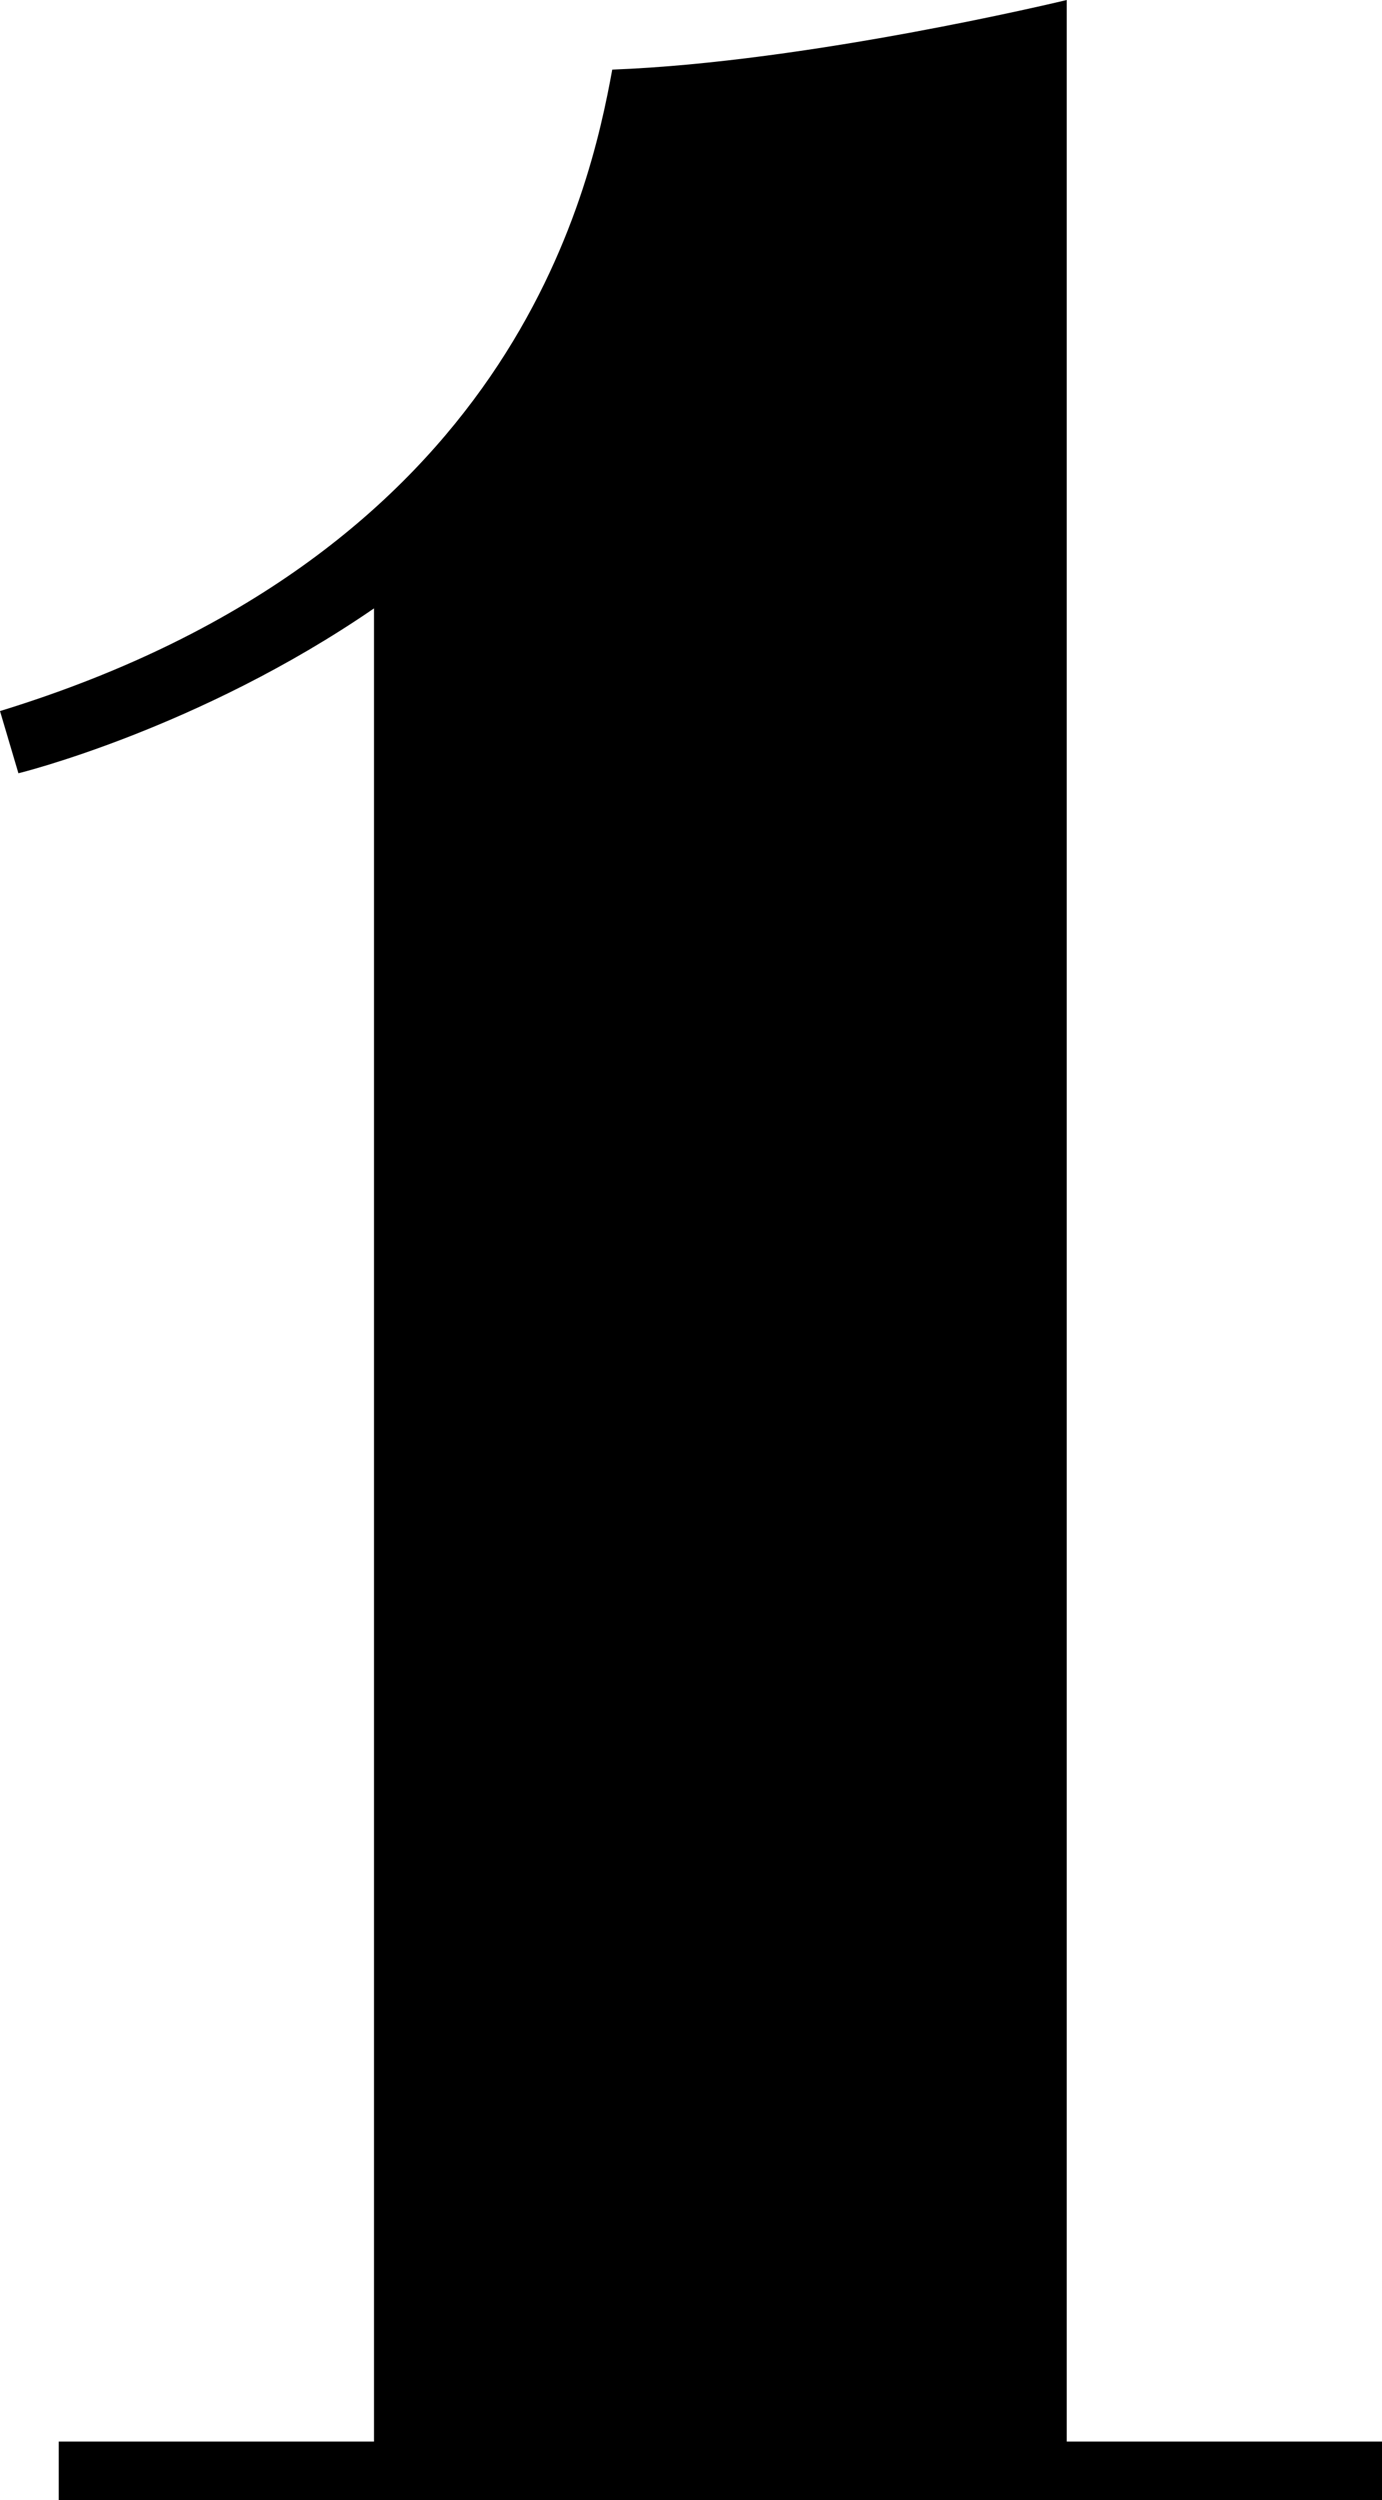
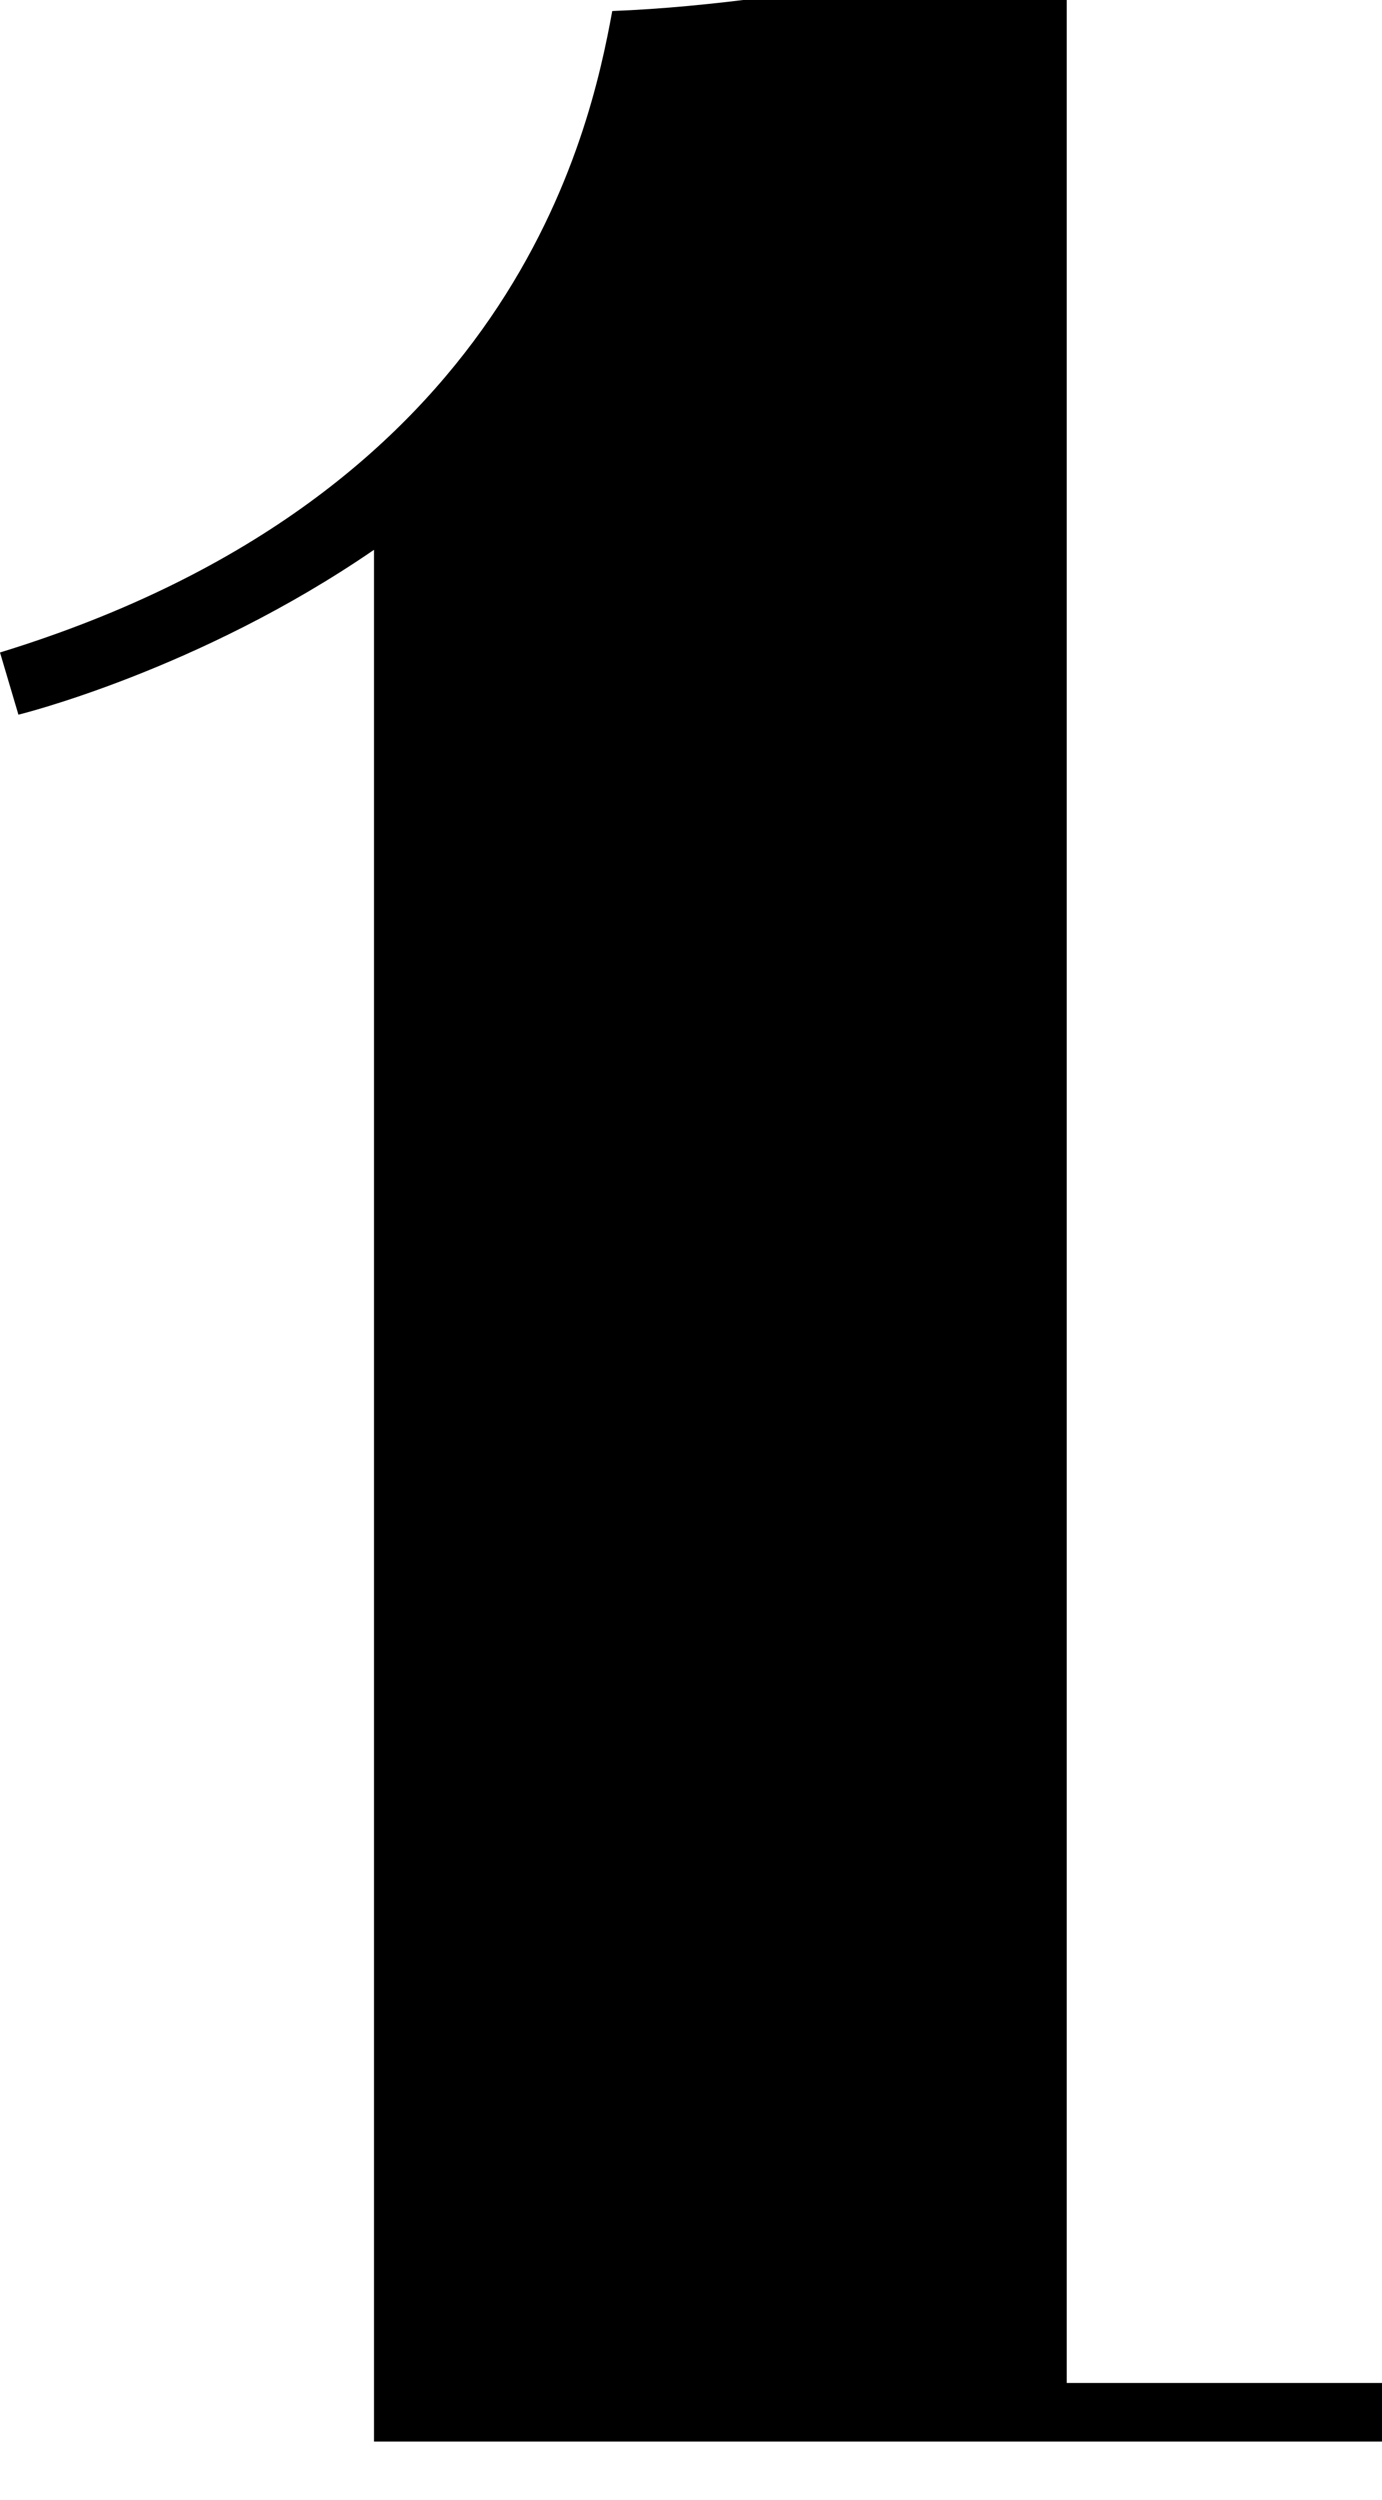
<svg xmlns="http://www.w3.org/2000/svg" xmlns:ns1="http://www.inkscape.org/namespaces/inkscape" xmlns:ns2="http://sodipodi.sourceforge.net/DTD/sodipodi-0.dtd" width="8.776mm" height="15.875mm" viewBox="0 0 8.776 15.875" version="1.1" id="svg27" ns1:version="0.92.3 (2405546, 2018-03-11)" ns2:docname="how_it_work_1.svg">
  <defs id="defs21" />
  <ns2:namedview id="base" pagecolor="#ffffff" bordercolor="#666666" borderopacity="1.0" ns1:pageopacity="0.0" ns1:pageshadow="2" ns1:zoom="7.9195959" ns1:cx="-18.073484" ns1:cy="23.150243" ns1:document-units="mm" ns1:current-layer="layer1" showgrid="false" ns1:window-width="1600" ns1:window-height="837" ns1:window-x="-8" ns1:window-y="-8" ns1:window-maximized="1" />
  <g ns1:label="Layer 1" ns1:groupmode="layer" id="layer1" transform="translate(27.555,-192.395)">
-     <path d="m -25.18,207.898 h -2.002 v 0.372 h 8.403 v -0.372 h -2.002 v -15.503 c 0,0 -1.63,0.395 -2.886,0.442 -0.141,0.768 -0.629,3.072 -3.888,4.073 l 0.117,0.395 c 0,0 1.141,-0.279 2.258,-1.047 z" style="clip-rule:evenodd;fill-rule:nonzero;stroke-width:1.267;stroke-linejoin:round;stroke-miterlimit:1.414" id="path92" ns1:connector-curvature="0" />
+     <path d="m -25.18,207.898 h -2.002 h 8.403 v -0.372 h -2.002 v -15.503 c 0,0 -1.63,0.395 -2.886,0.442 -0.141,0.768 -0.629,3.072 -3.888,4.073 l 0.117,0.395 c 0,0 1.141,-0.279 2.258,-1.047 z" style="clip-rule:evenodd;fill-rule:nonzero;stroke-width:1.267;stroke-linejoin:round;stroke-miterlimit:1.414" id="path92" ns1:connector-curvature="0" />
  </g>
</svg>